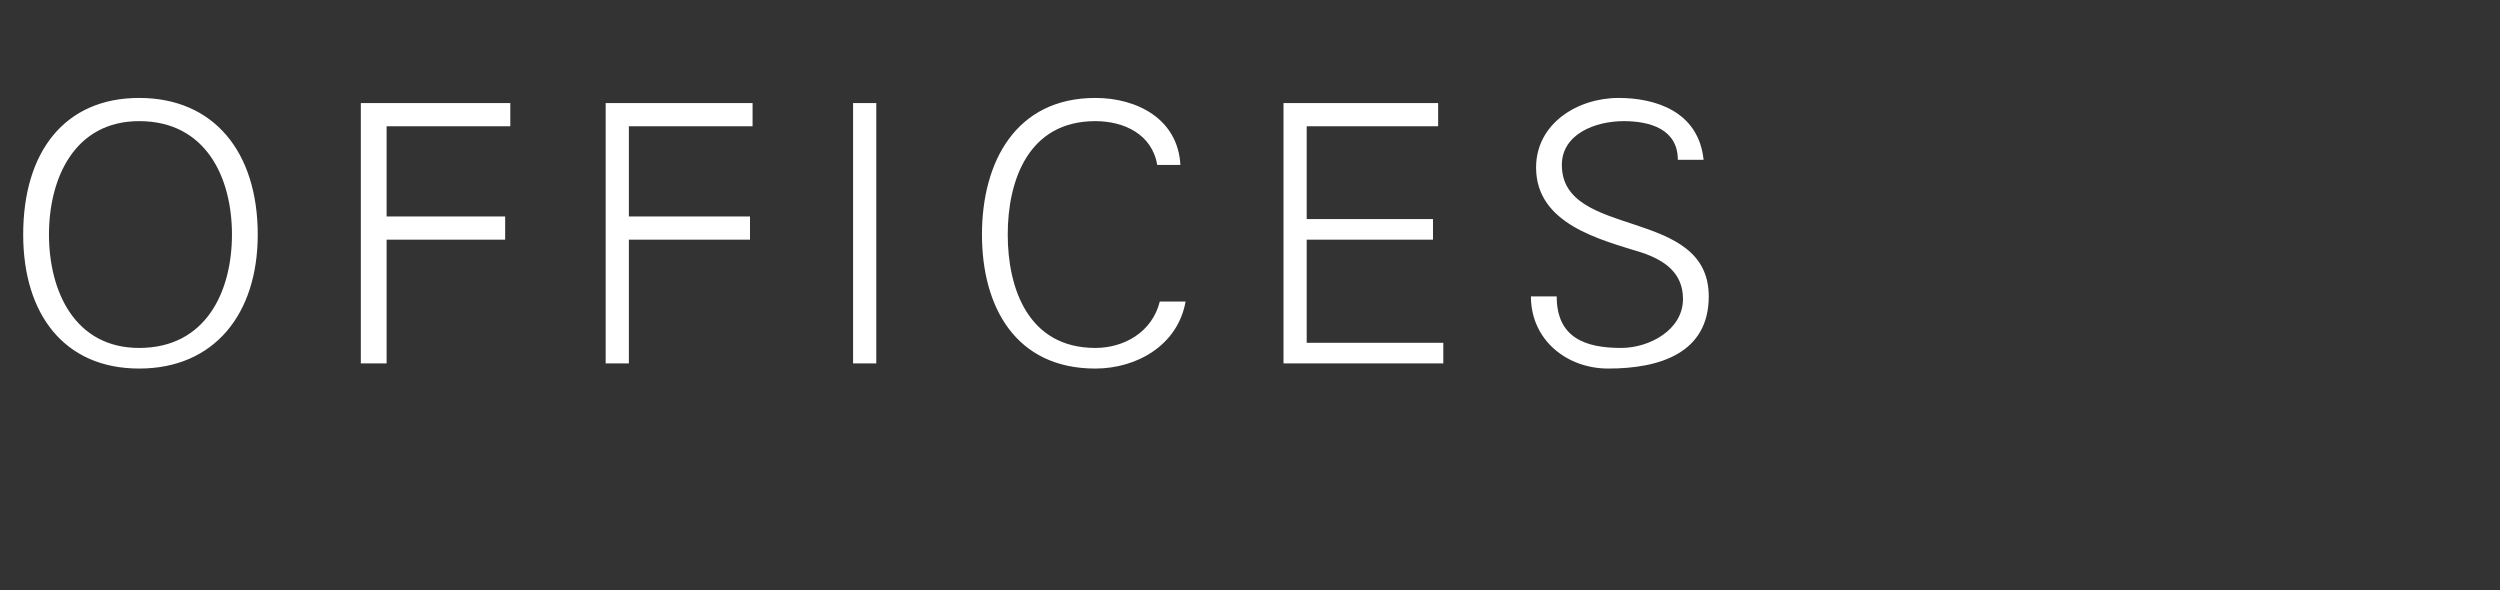
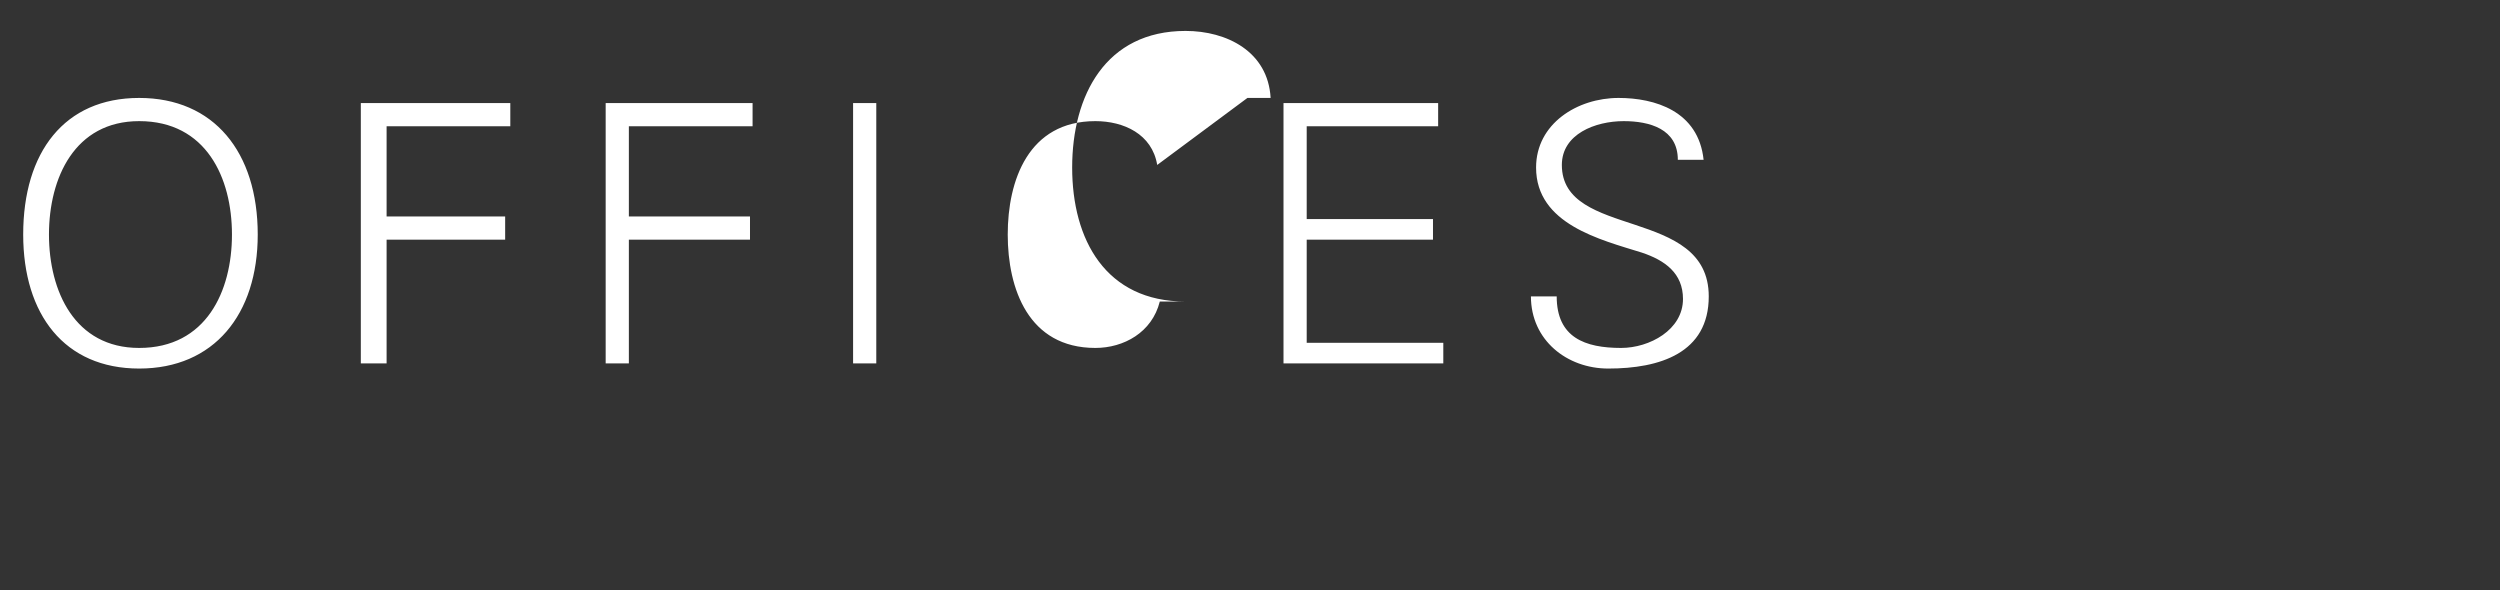
<svg xmlns="http://www.w3.org/2000/svg" version="1.1" width="97px" height="22.9px" viewBox="0 -4 97 22.9" style="top:-4px">
  <rect x="0" y="-4" width="97" height="22.9" fill="#333333" stroke="none" />
  <desc>Offices</desc>
  <defs />
  <g id="Polygon122902">
-     <path d="m5.4 9.5c2.6 0 3.6-2.2 3.6-4.4c0-2.2-1-4.4-3.6-4.4c-2.5 0-3.5 2.2-3.5 4.4c0 2.2 1 4.4 3.5 4.4zm0 .8c-2.9 0-4.5-2.1-4.5-5.2c0-3.2 1.6-5.3 4.5-5.3c2.9 0 4.6 2.1 4.6 5.3c0 3.1-1.7 5.2-4.6 5.2zm8.6-.2l0-10.1l5.8 0l0 .9l-4.8 0l0 3.5l4.6 0l0 .9l-4.6 0l0 4.8l-1 0zm9.5 0l0-10.1l5.7 0l0 .9l-4.8 0l0 3.5l4.7 0l0 .9l-4.7 0l0 4.8l-.9 0zm9.6 0l0-10.1l.9 0l0 10.1l-.9 0zm11.8-7.7c-.2-1.2-1.3-1.7-2.4-1.7c-2.6 0-3.4 2.3-3.4 4.4c0 2.1.8 4.4 3.4 4.4c1.1 0 2.2-.6 2.5-1.8c0 0 1 0 1 0c-.3 1.7-1.9 2.6-3.5 2.6c-3.1 0-4.4-2.4-4.4-5.2c0-2.8 1.3-5.3 4.4-5.3c1.6 0 3.2.8 3.3 2.6c0 0-.9 0-.9 0zm4.9 7.7l0-10.1l6 0l0 .9l-5.1 0l0 3.6l4.9 0l0 .8l-4.9 0l0 4l5.3 0l0 .8l-6.2 0zm12.6.2c-1.6 0-3-1.1-3-2.8c0 0 1 0 1 0c0 1.6 1.1 2 2.5 2c1.1 0 2.4-.7 2.4-1.9c0-1-.7-1.5-1.6-1.8c-1.6-.5-4.1-1.1-4.1-3.3c0-1.7 1.6-2.7 3.2-2.7c1.4 0 3.1.5 3.3 2.4c0 0-1 0-1 0c0-1.2-1.1-1.5-2.1-1.5c-1.1 0-2.4.5-2.4 1.7c0 2.9 5.7 1.6 5.7 5.1c0 2.2-1.9 2.8-3.9 2.8z" stroke="none" fill="#fff" />
+     <path d="m5.4 9.5c2.6 0 3.6-2.2 3.6-4.4c0-2.2-1-4.4-3.6-4.4c-2.5 0-3.5 2.2-3.5 4.4c0 2.2 1 4.4 3.5 4.4zm0 .8c-2.9 0-4.5-2.1-4.5-5.2c0-3.2 1.6-5.3 4.5-5.3c2.9 0 4.6 2.1 4.6 5.3c0 3.1-1.7 5.2-4.6 5.2zm8.6-.2l0-10.1l5.8 0l0 .9l-4.8 0l0 3.5l4.6 0l0 .9l-4.6 0l0 4.8l-1 0zm9.5 0l0-10.1l5.7 0l0 .9l-4.8 0l0 3.5l4.7 0l0 .9l-4.7 0l0 4.8l-.9 0zm9.6 0l0-10.1l.9 0l0 10.1l-.9 0zm11.8-7.7c-.2-1.2-1.3-1.7-2.4-1.7c-2.6 0-3.4 2.3-3.4 4.4c0 2.1.8 4.4 3.4 4.4c1.1 0 2.2-.6 2.5-1.8c0 0 1 0 1 0c-3.1 0-4.4-2.4-4.4-5.2c0-2.8 1.3-5.3 4.4-5.3c1.6 0 3.2.8 3.3 2.6c0 0-.9 0-.9 0zm4.9 7.7l0-10.1l6 0l0 .9l-5.1 0l0 3.6l4.9 0l0 .8l-4.9 0l0 4l5.3 0l0 .8l-6.2 0zm12.6.2c-1.6 0-3-1.1-3-2.8c0 0 1 0 1 0c0 1.6 1.1 2 2.5 2c1.1 0 2.4-.7 2.4-1.9c0-1-.7-1.5-1.6-1.8c-1.6-.5-4.1-1.1-4.1-3.3c0-1.7 1.6-2.7 3.2-2.7c1.4 0 3.1.5 3.3 2.4c0 0-1 0-1 0c0-1.2-1.1-1.5-2.1-1.5c-1.1 0-2.4.5-2.4 1.7c0 2.9 5.7 1.6 5.7 5.1c0 2.2-1.9 2.8-3.9 2.8z" stroke="none" fill="#fff" />
  </g>
</svg>